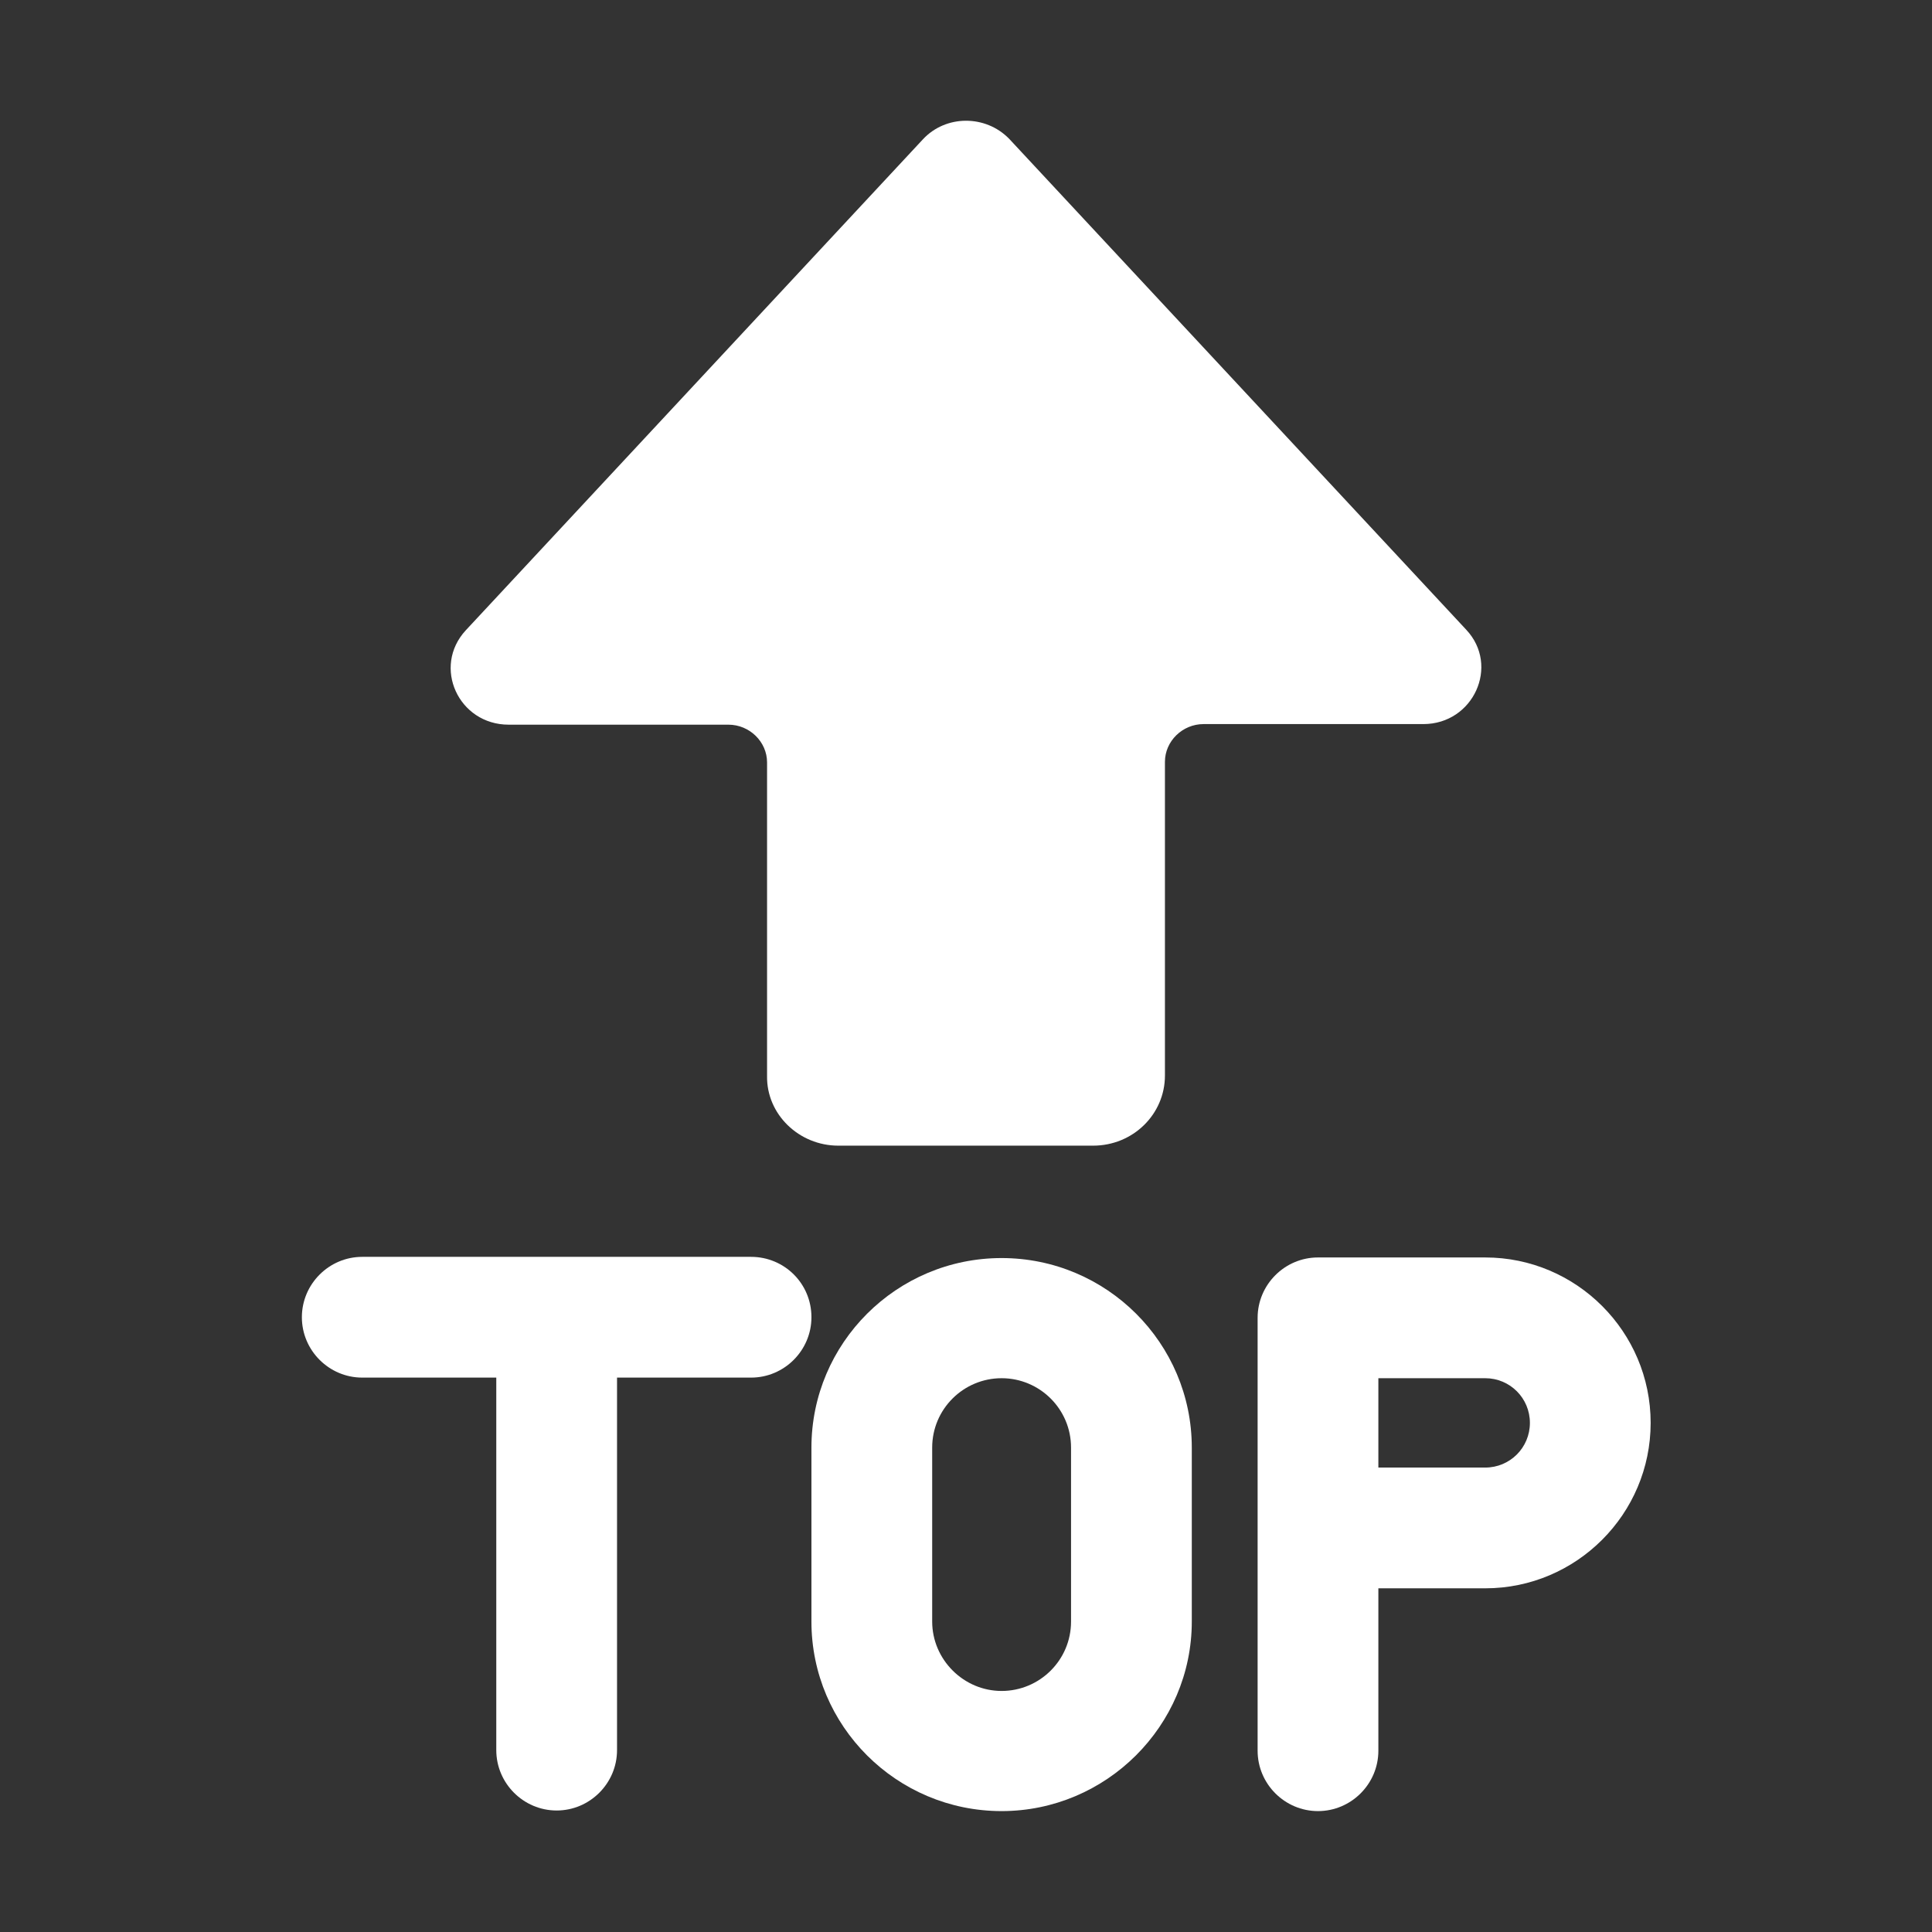
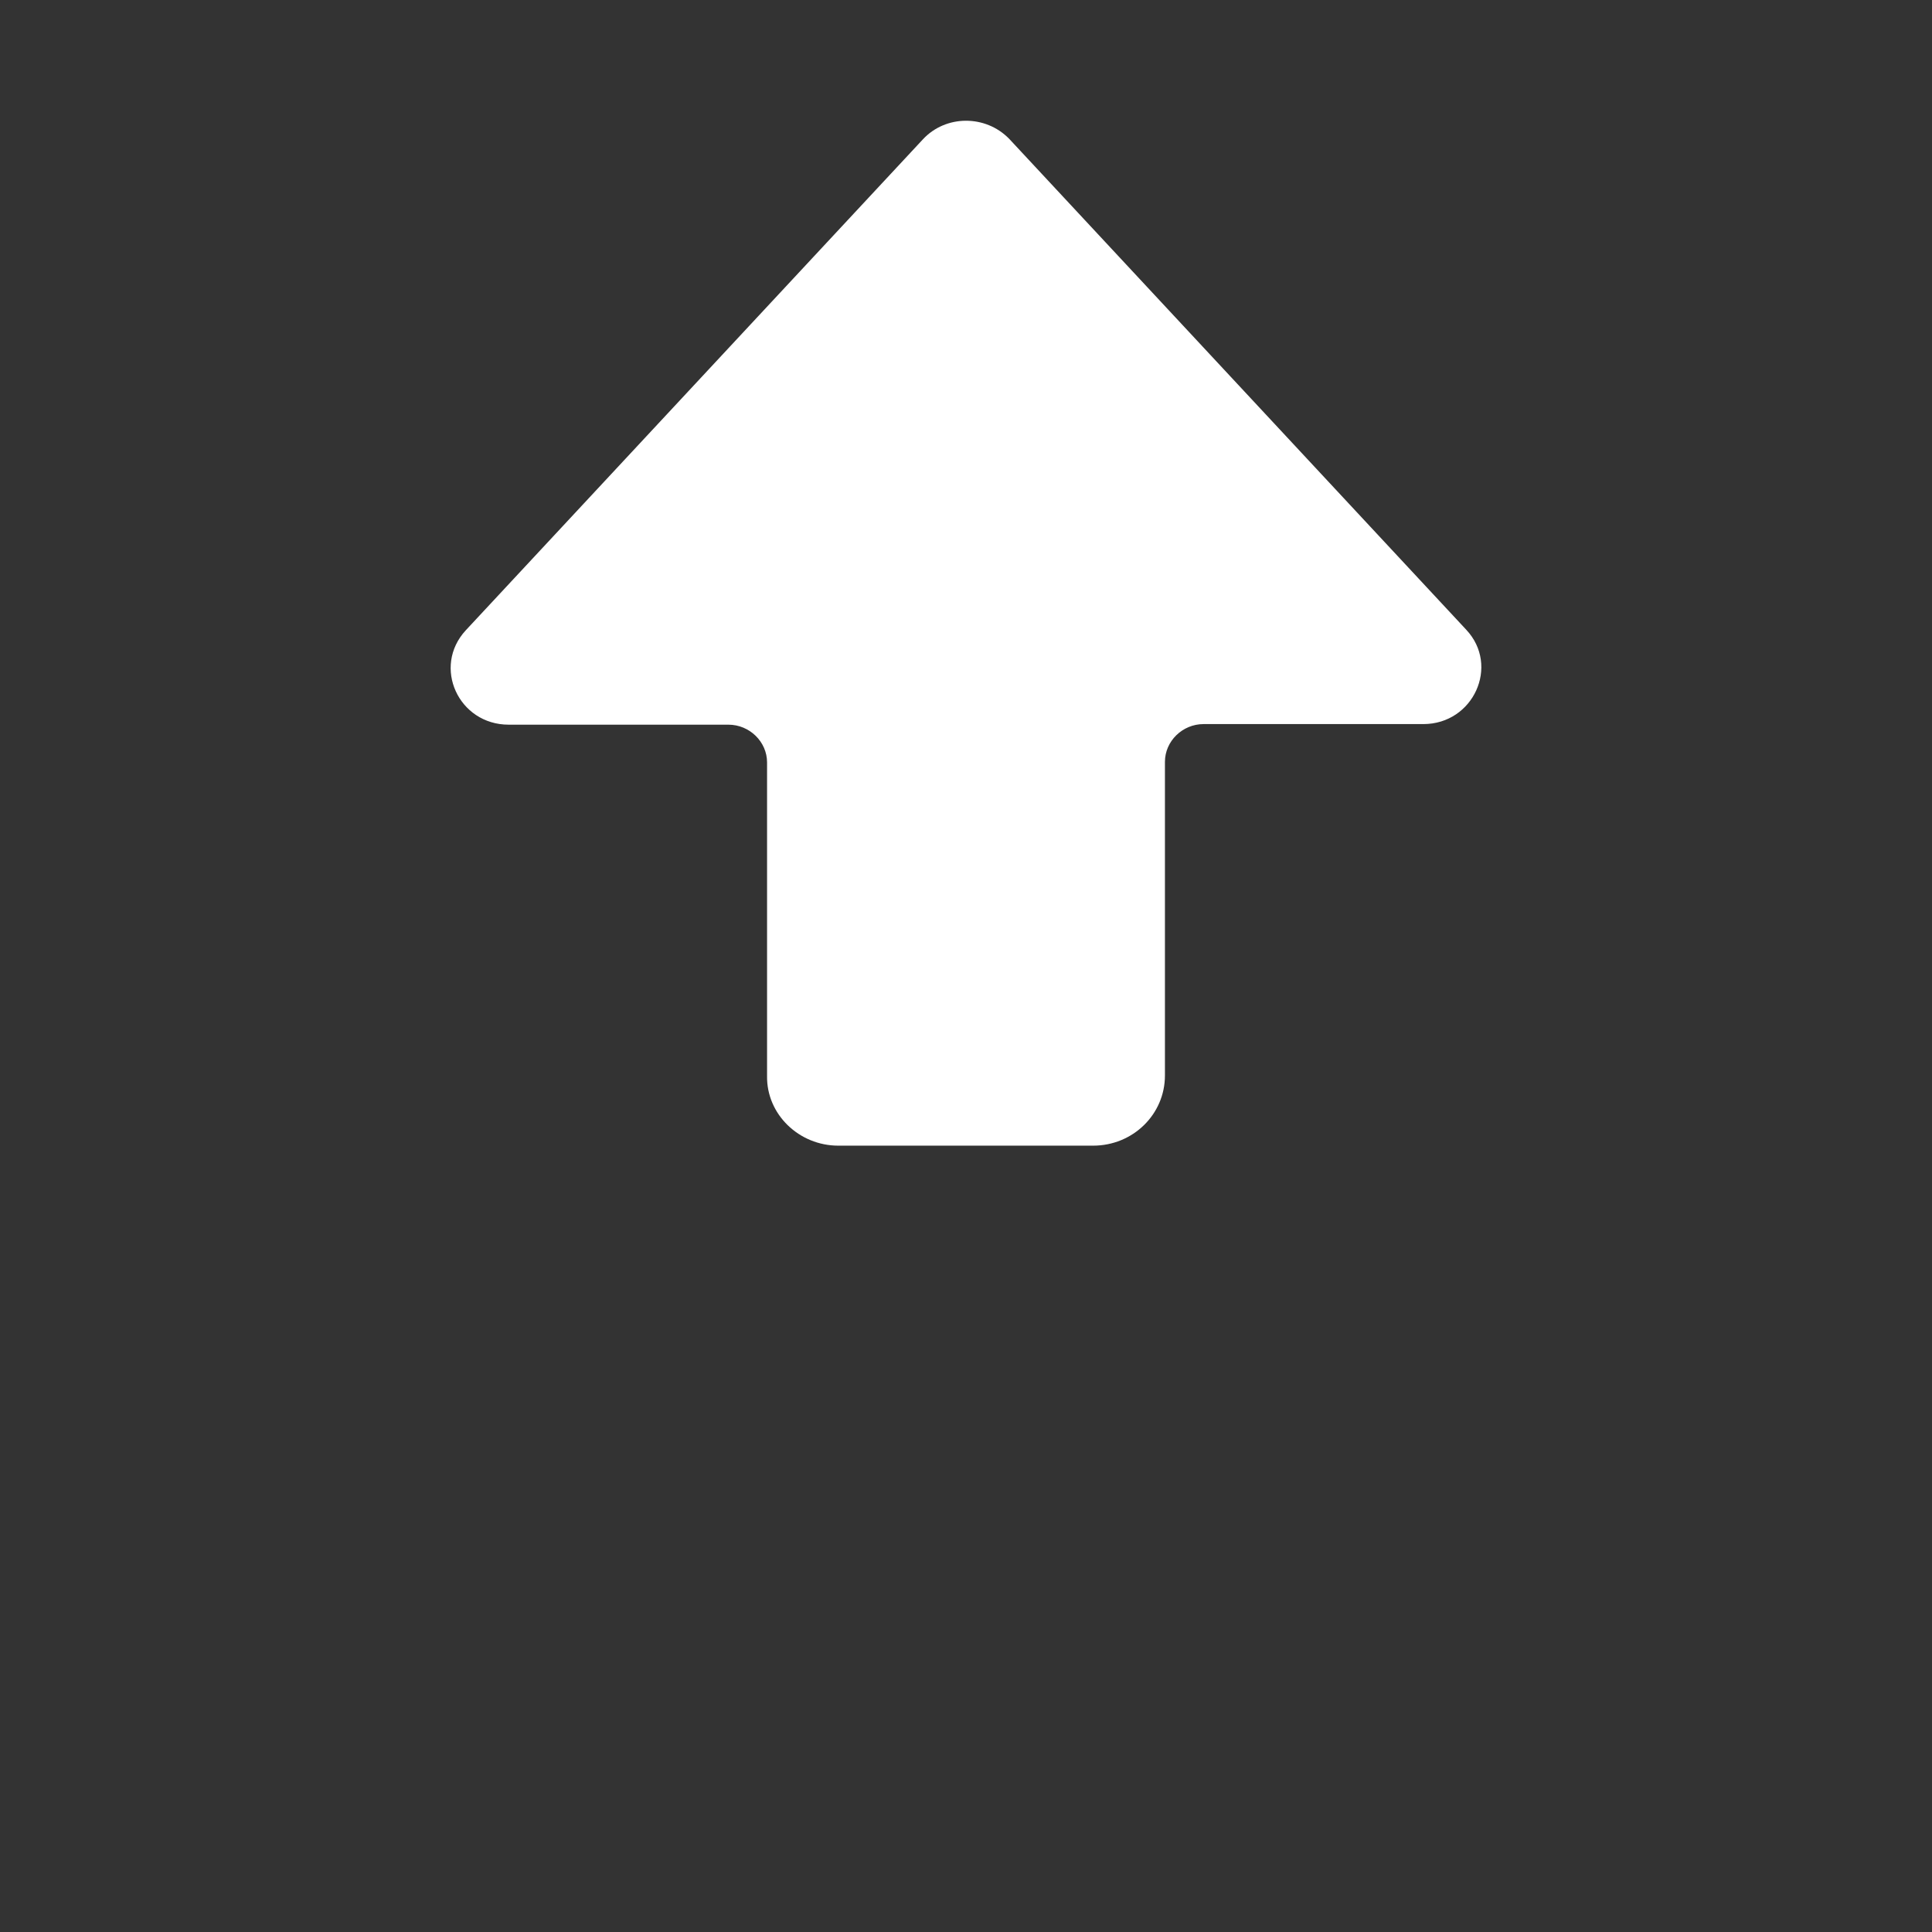
<svg xmlns="http://www.w3.org/2000/svg" viewBox="0 0 200.00 200.00" data-guides="{&quot;vertical&quot;:[],&quot;horizontal&quot;:[]}">
  <rect x="0" y="0" width="200.00" height="200.00" fill="#333333" stroke="none" />
  <defs />
  <path fill="#ffffff" stroke="none" fill-opacity="1" stroke-width="1" stroke-opacity="1" id="tSvg14a8eb4147c" title="Path 3" d="M48.219 65.246C63.99 48.308 79.76 31.37 95.531 14.432C97.906 11.866 102.031 11.866 104.469 14.37C120.24 31.309 136.01 48.247 151.781 65.185C155.281 68.911 152.531 74.957 147.344 74.957C139.76 74.957 132.177 74.957 124.594 74.957C122.406 74.957 120.594 76.728 120.594 78.866C120.594 89.687 120.594 100.508 120.594 111.33C120.594 115.361 117.281 118.598 113.156 118.598C104.365 118.598 95.573 118.598 86.781 118.598C82.719 118.598 79.344 115.361 79.406 111.391C79.406 100.57 79.406 89.748 79.406 78.927C79.406 76.789 77.594 75.018 75.406 75.018C67.823 75.018 60.24 75.018 52.656 75.018C47.469 75.018 44.719 69.032 48.219 65.246Z" />
-   <path fill="#ffffff" stroke="none" fill-opacity="1" stroke-width="1" stroke-opacity="1" id="tSvga533f8ba07" title="Path 4" d="M77.75 130.109C64.333 130.109 50.917 130.109 37.5 130.109C34.062 130.109 31.25 132.922 31.25 136.359C31.25 139.797 34.062 142.609 37.5 142.609C42.125 142.609 46.75 142.609 51.375 142.609C51.375 155.464 51.375 168.318 51.375 181.172C51.375 184.609 54.188 187.422 57.625 187.422C61.062 187.422 63.875 184.609 63.875 181.172C63.875 168.318 63.875 155.464 63.875 142.609C68.5 142.609 73.125 142.609 77.75 142.609C81.188 142.609 84 139.797 84 136.359C84 132.859 81.188 130.109 77.75 130.109Z" />
-   <path fill="#ffffff" stroke="none" fill-opacity="1" stroke-width="1" stroke-opacity="1" id="tSvgd4ea52d148" title="Path 5" d="M136.438 130.172C142.208 130.172 147.979 130.172 153.75 130.172C163.188 130.172 170.875 137.859 170.875 147.297C170.875 156.734 163.188 164.422 153.75 164.422C150.062 164.422 146.375 164.422 142.688 164.422C142.688 170.026 142.688 175.63 142.688 181.234C142.688 184.672 139.875 187.484 136.438 187.484C133 187.484 130.188 184.672 130.188 181.234C130.188 166.297 130.188 151.359 130.188 136.422C130.188 132.984 133 130.172 136.438 130.172ZM142.688 151.922C146.375 151.922 150.062 151.922 153.75 151.922C156.312 151.922 158.375 149.859 158.375 147.297C158.375 144.734 156.312 142.672 153.75 142.672C150.062 142.672 146.375 142.672 142.688 142.672C142.688 145.755 142.688 148.839 142.688 151.922Z" />
-   <path fill="#ffffff" stroke="none" fill-opacity="1" stroke-width="1" stroke-opacity="1" id="tSvgb95ff91e17" title="Path 6" d="M83.999 167.859C83.999 178.672 92.812 187.484 103.687 187.484C114.499 187.484 123.374 178.672 123.374 167.859C123.374 161.859 123.374 155.859 123.374 149.859C123.374 139.047 114.562 130.234 103.687 130.234C92.812 130.234 83.999 139.047 83.999 149.859C83.999 155.859 83.999 161.859 83.999 167.859ZM96.499 149.859C96.499 145.859 99.749 142.672 103.687 142.672C107.624 142.672 110.874 145.859 110.874 149.859C110.874 155.859 110.874 161.859 110.874 167.859C110.874 171.859 107.624 175.047 103.687 175.047C99.749 175.047 96.499 171.797 96.499 167.859C96.499 161.859 96.499 155.859 96.499 149.859Z" />
</svg>